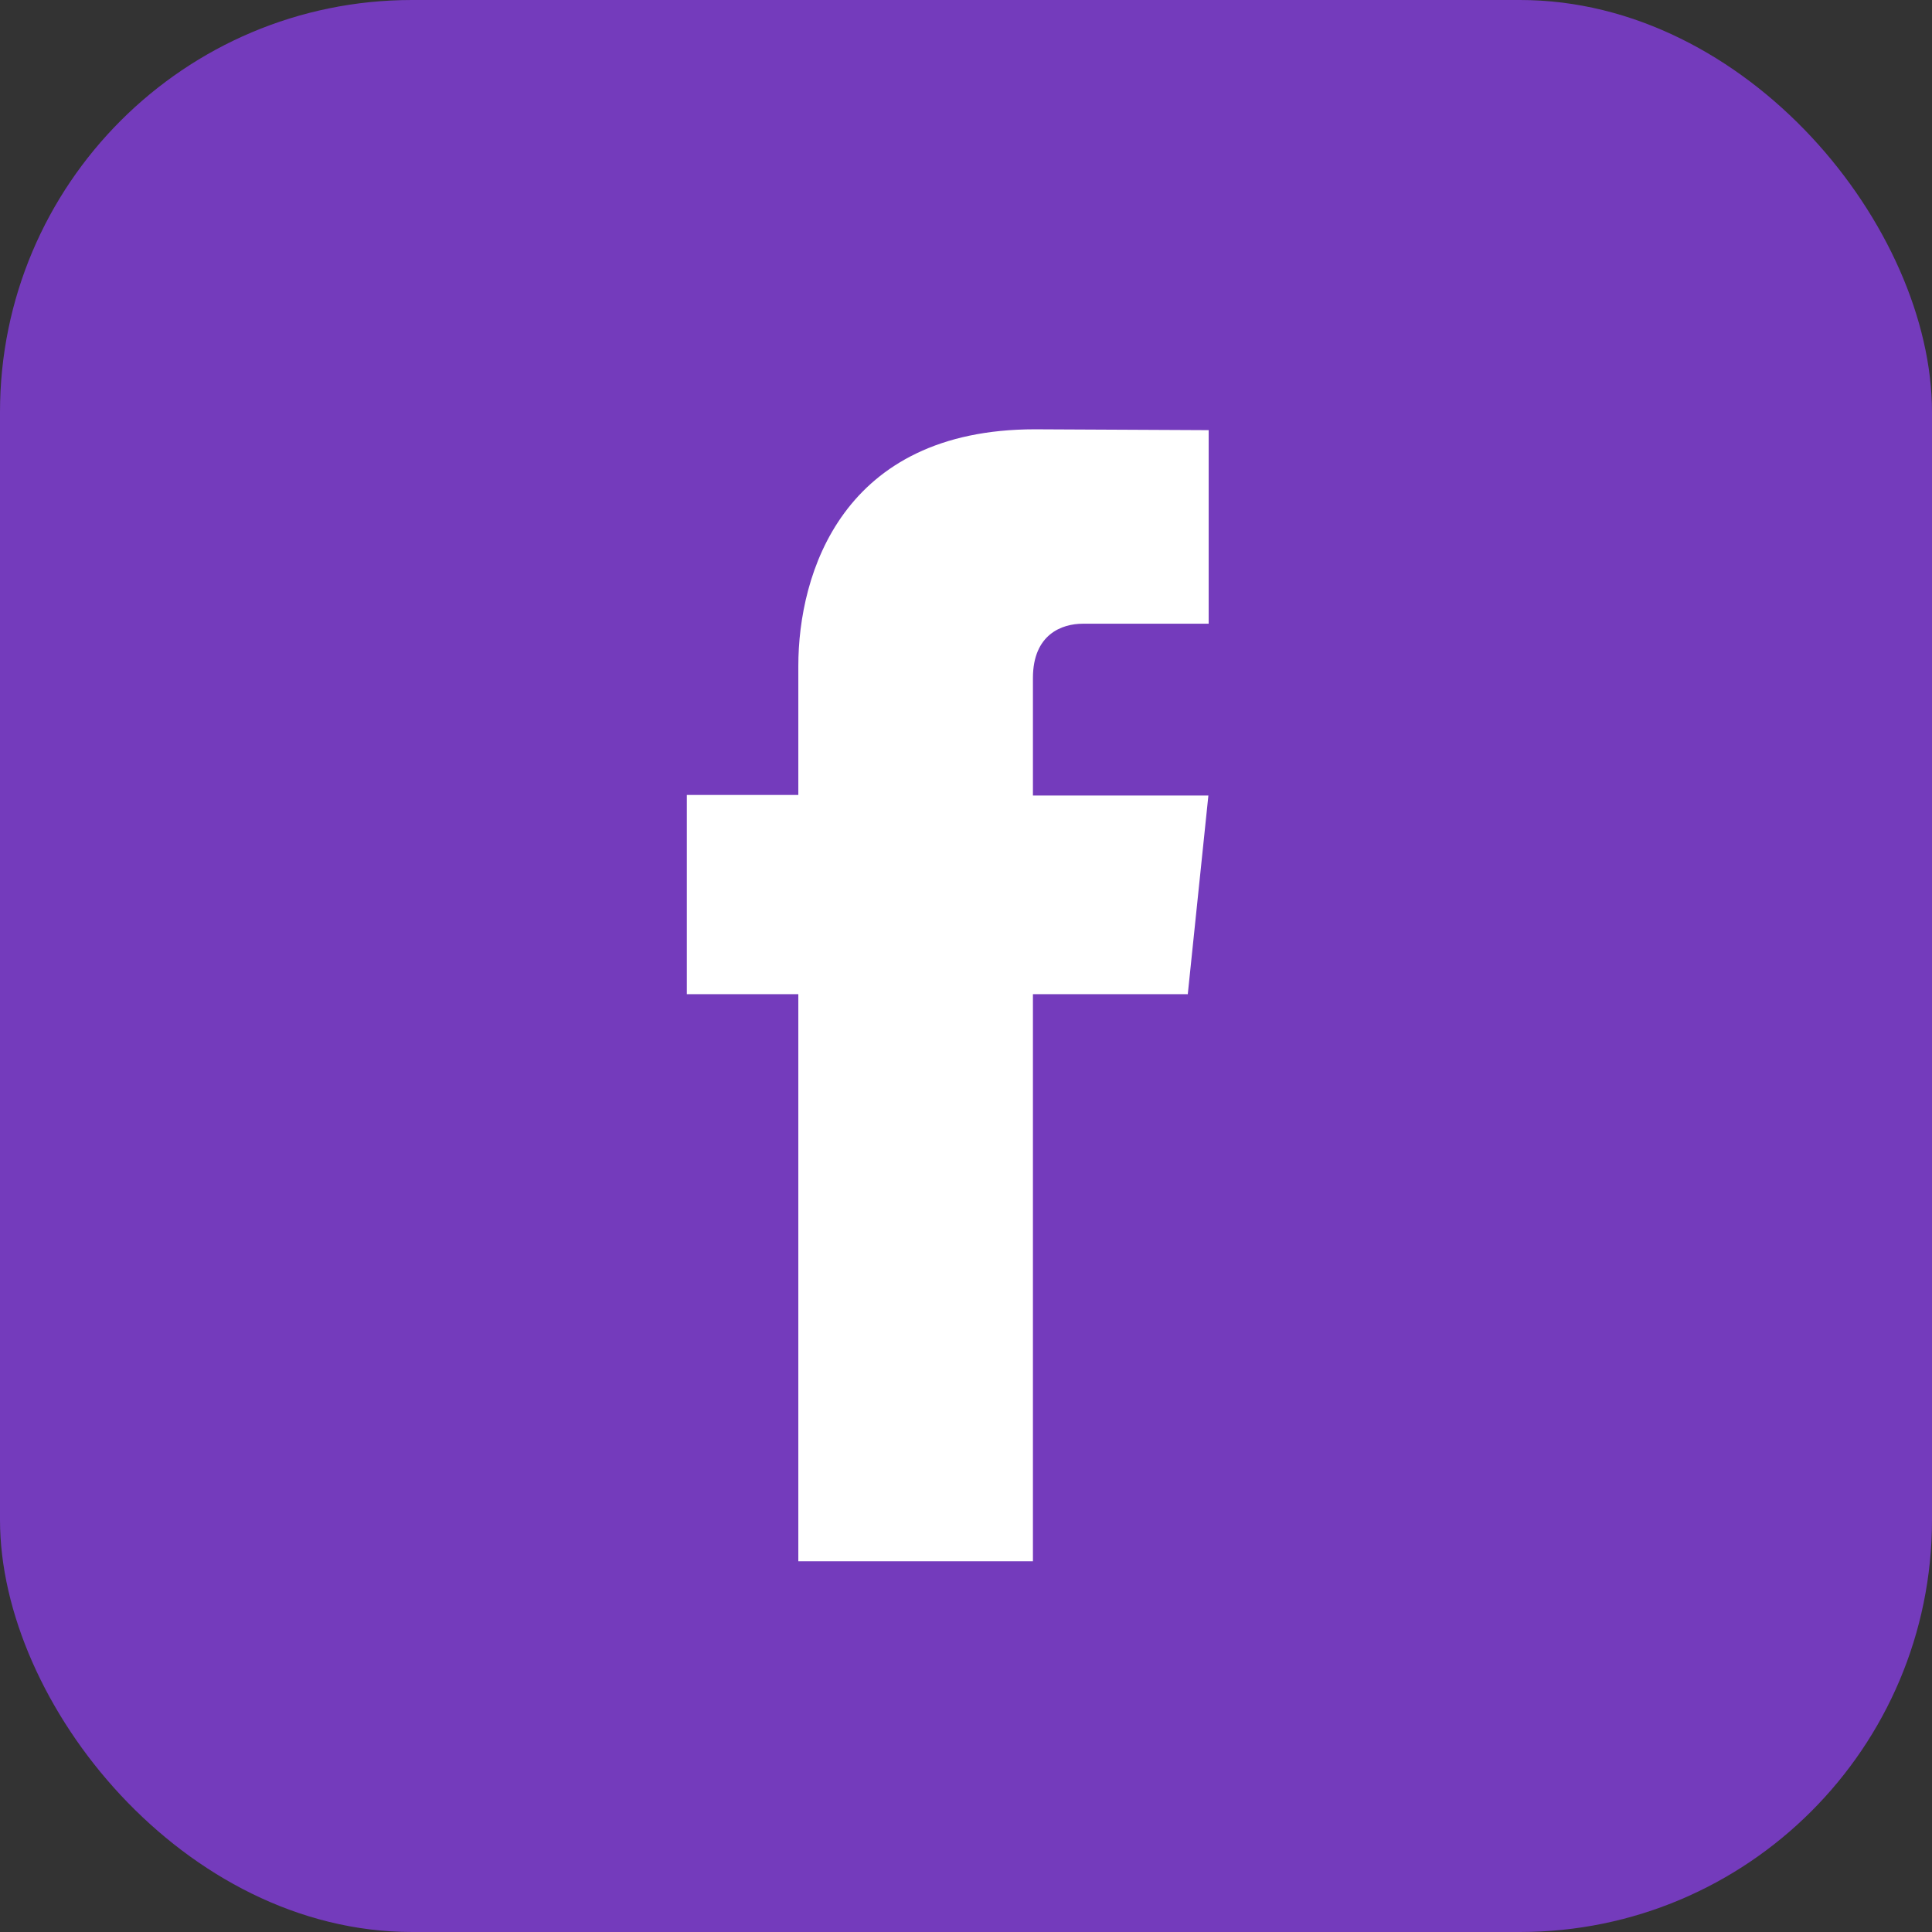
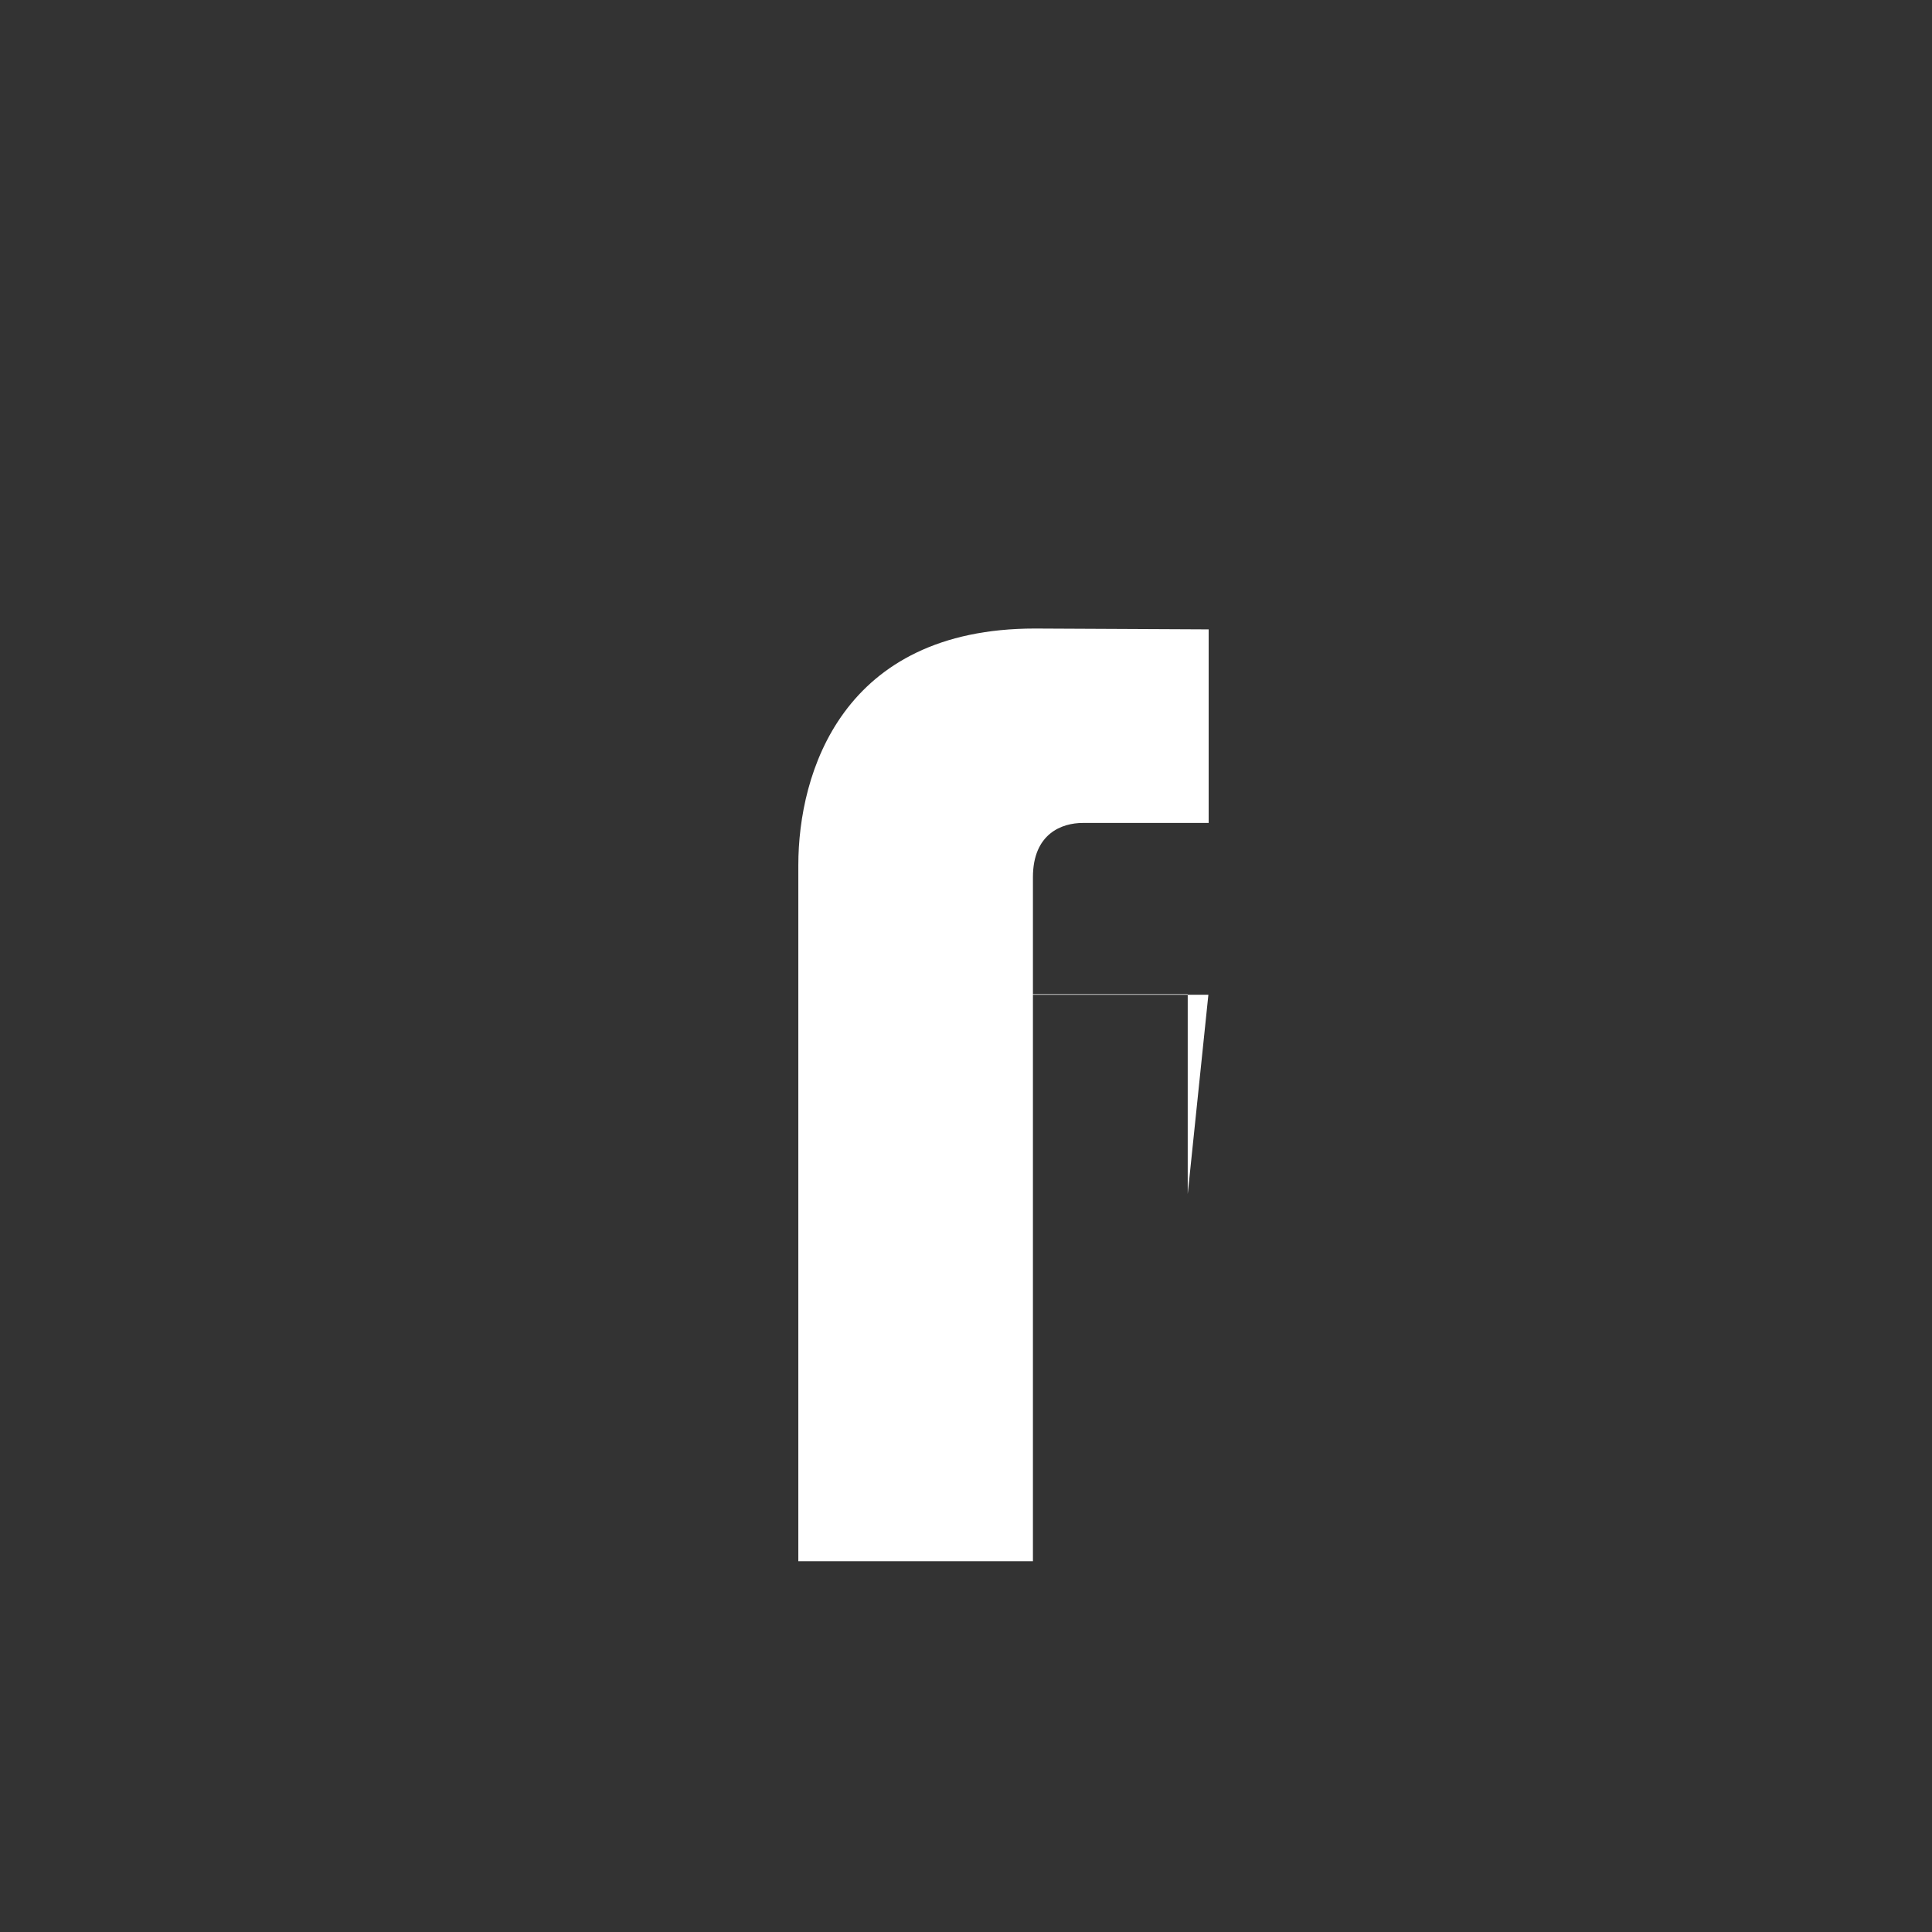
<svg xmlns="http://www.w3.org/2000/svg" clip-rule="evenodd" fill-rule="evenodd" height="300" image-rendering="optimizeQuality" shape-rendering="geometricPrecision" text-rendering="geometricPrecision" viewBox="0 0 6.827 6.827" width="300" version="1.1">
  <rect x="0" y="0" width="6.827" height="6.827" fill="#333333" stroke="none" />
  <g width="100%" height="100%" transform="matrix(1,0,0,1,0,0)">
    <g id="Layer_x0020_1">
-       <rect fill="#743bbc" height="6.827" rx="1.456" width="6.827" fill-opacity="1" data-original-color="#1976d2ff" stroke="none" stroke-opacity="1" />
-       <path d="m4.197 3.513h-.547v2.004h-.829v-2.004h-.394v-.704h.394v-.456c0-.326.155-.836.836-.836l.614.003v.684h-.445c-.073 0-.176.037-.176.192v.415h.62l-.073.704z" fill="#ffffff" fill-opacity="1" data-original-color="#ffffffff" stroke="none" stroke-opacity="1" />
+       <path d="m4.197 3.513h-.547v2.004h-.829v-2.004h-.394h.394v-.456c0-.326.155-.836.836-.836l.614.003v.684h-.445c-.073 0-.176.037-.176.192v.415h.62l-.073.704z" fill="#ffffff" fill-opacity="1" data-original-color="#ffffffff" stroke="none" stroke-opacity="1" />
    </g>
  </g>
</svg>